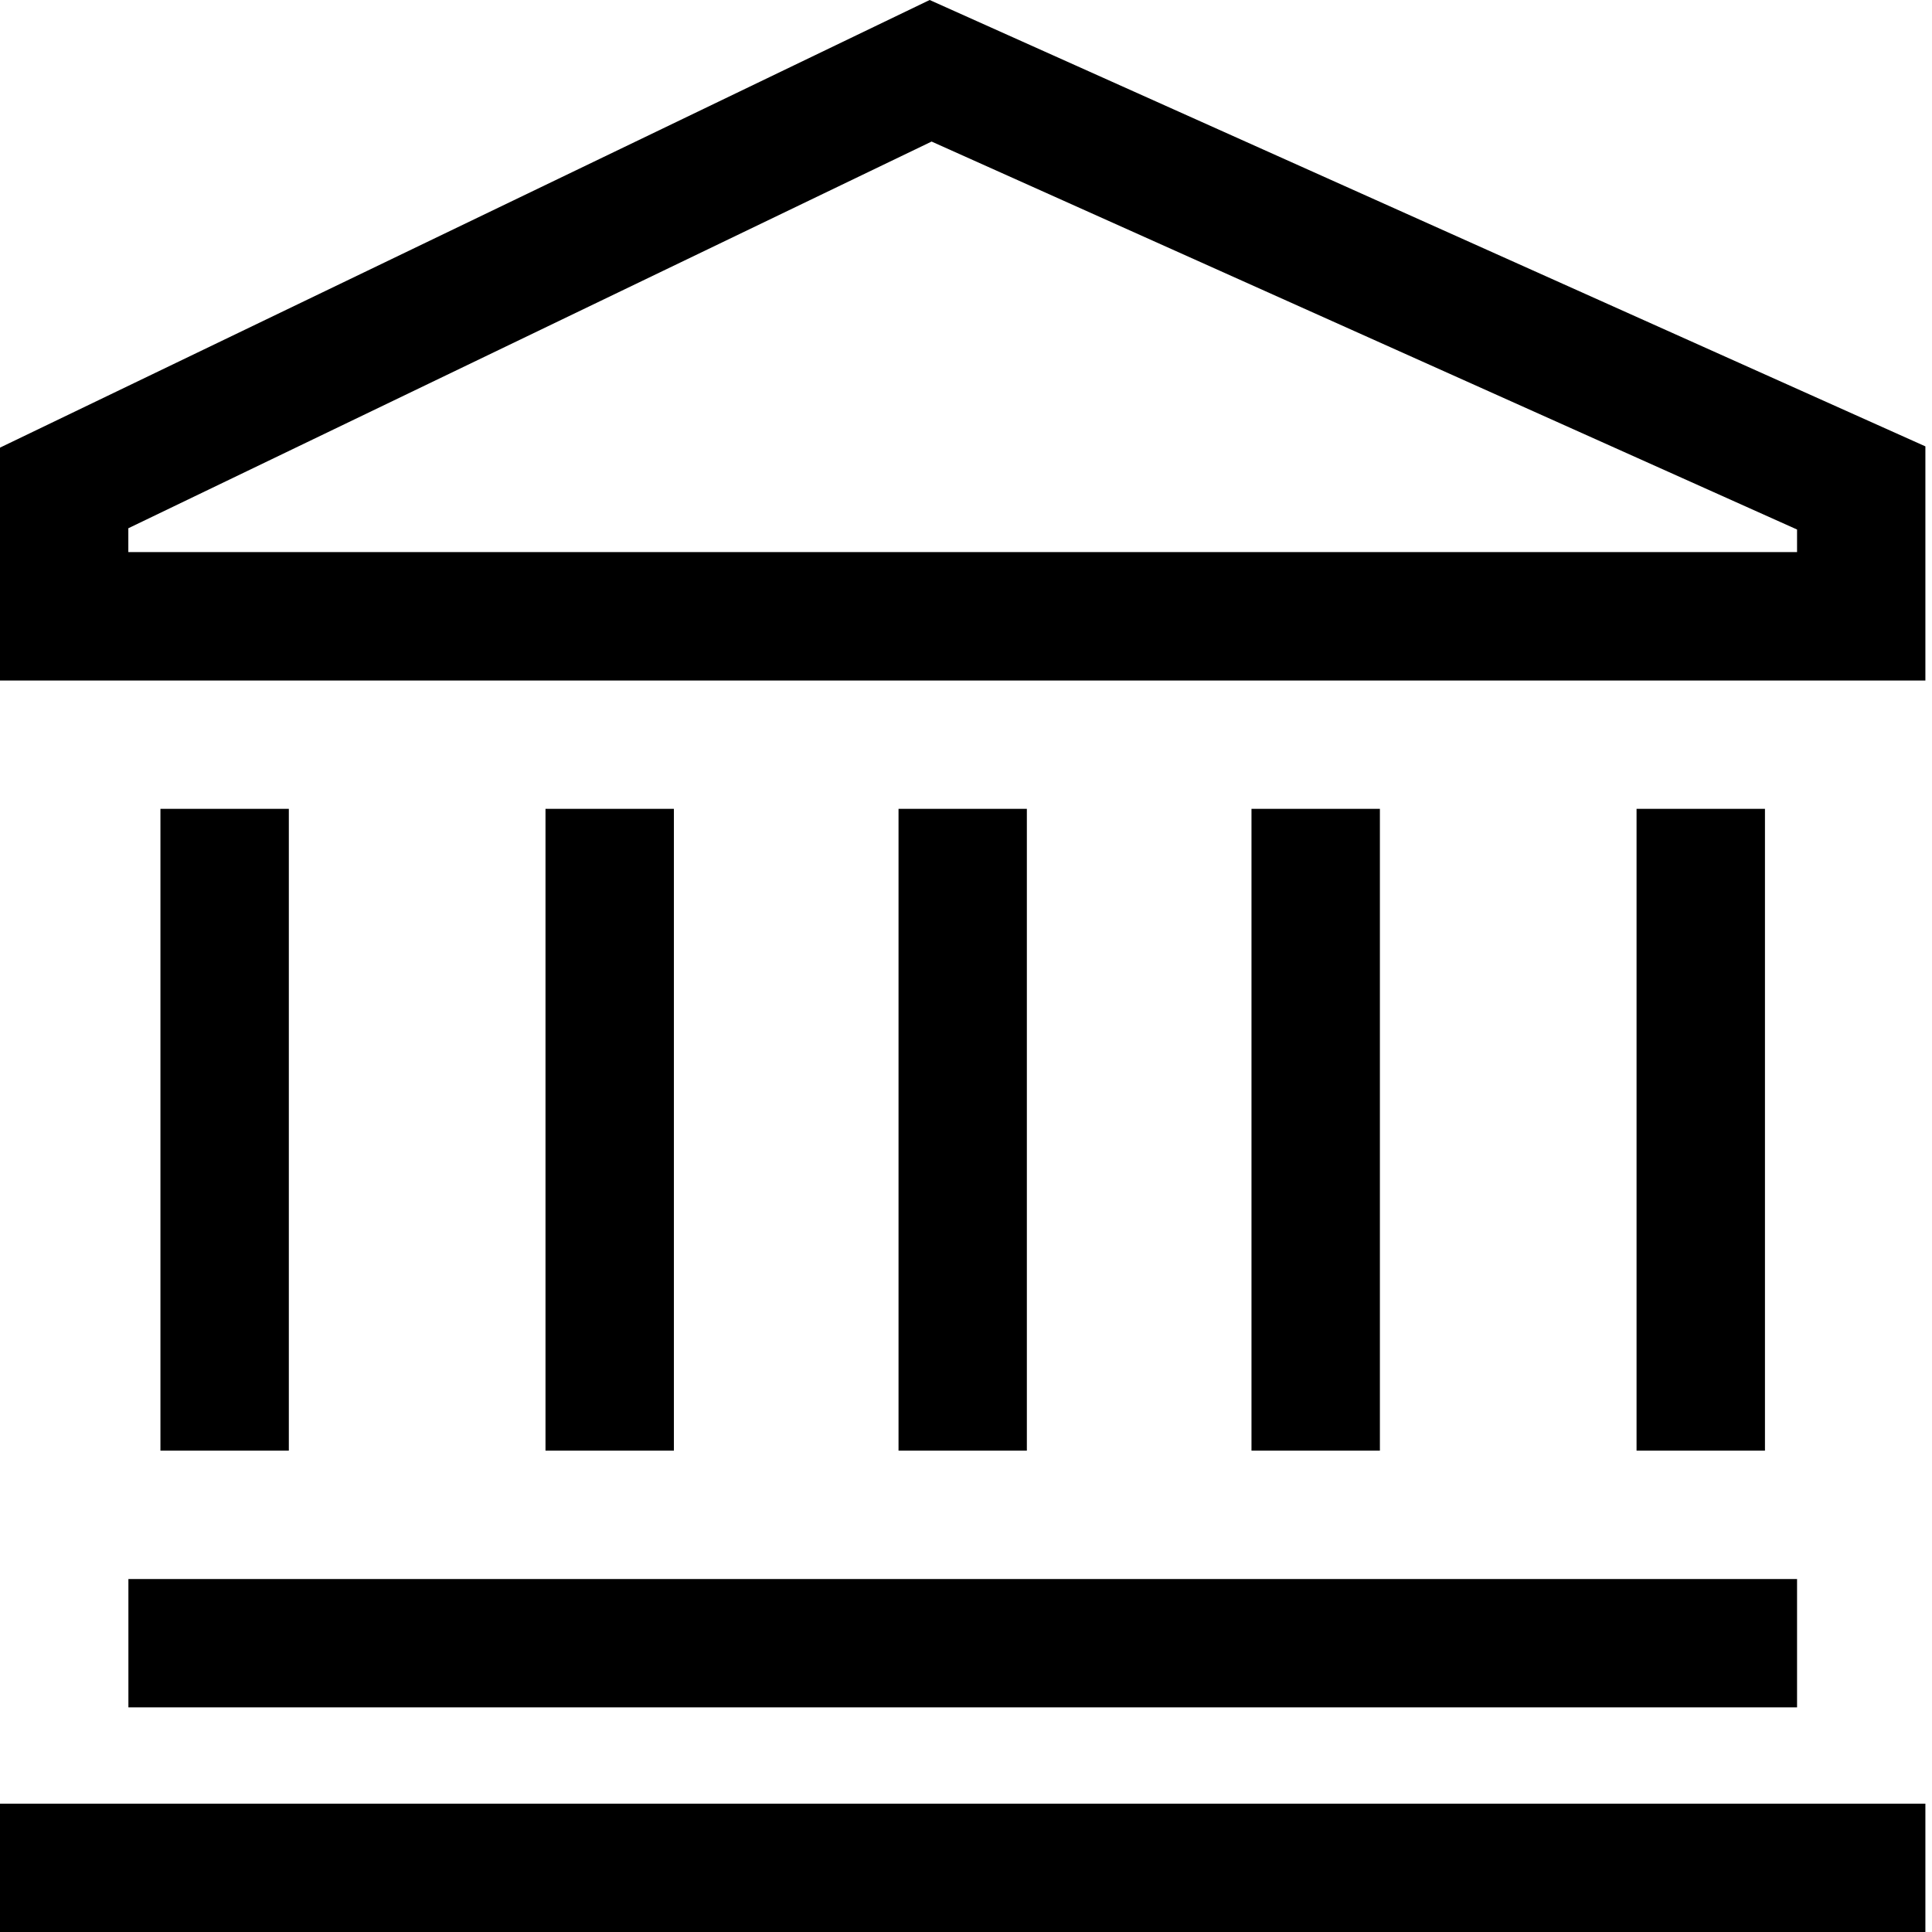
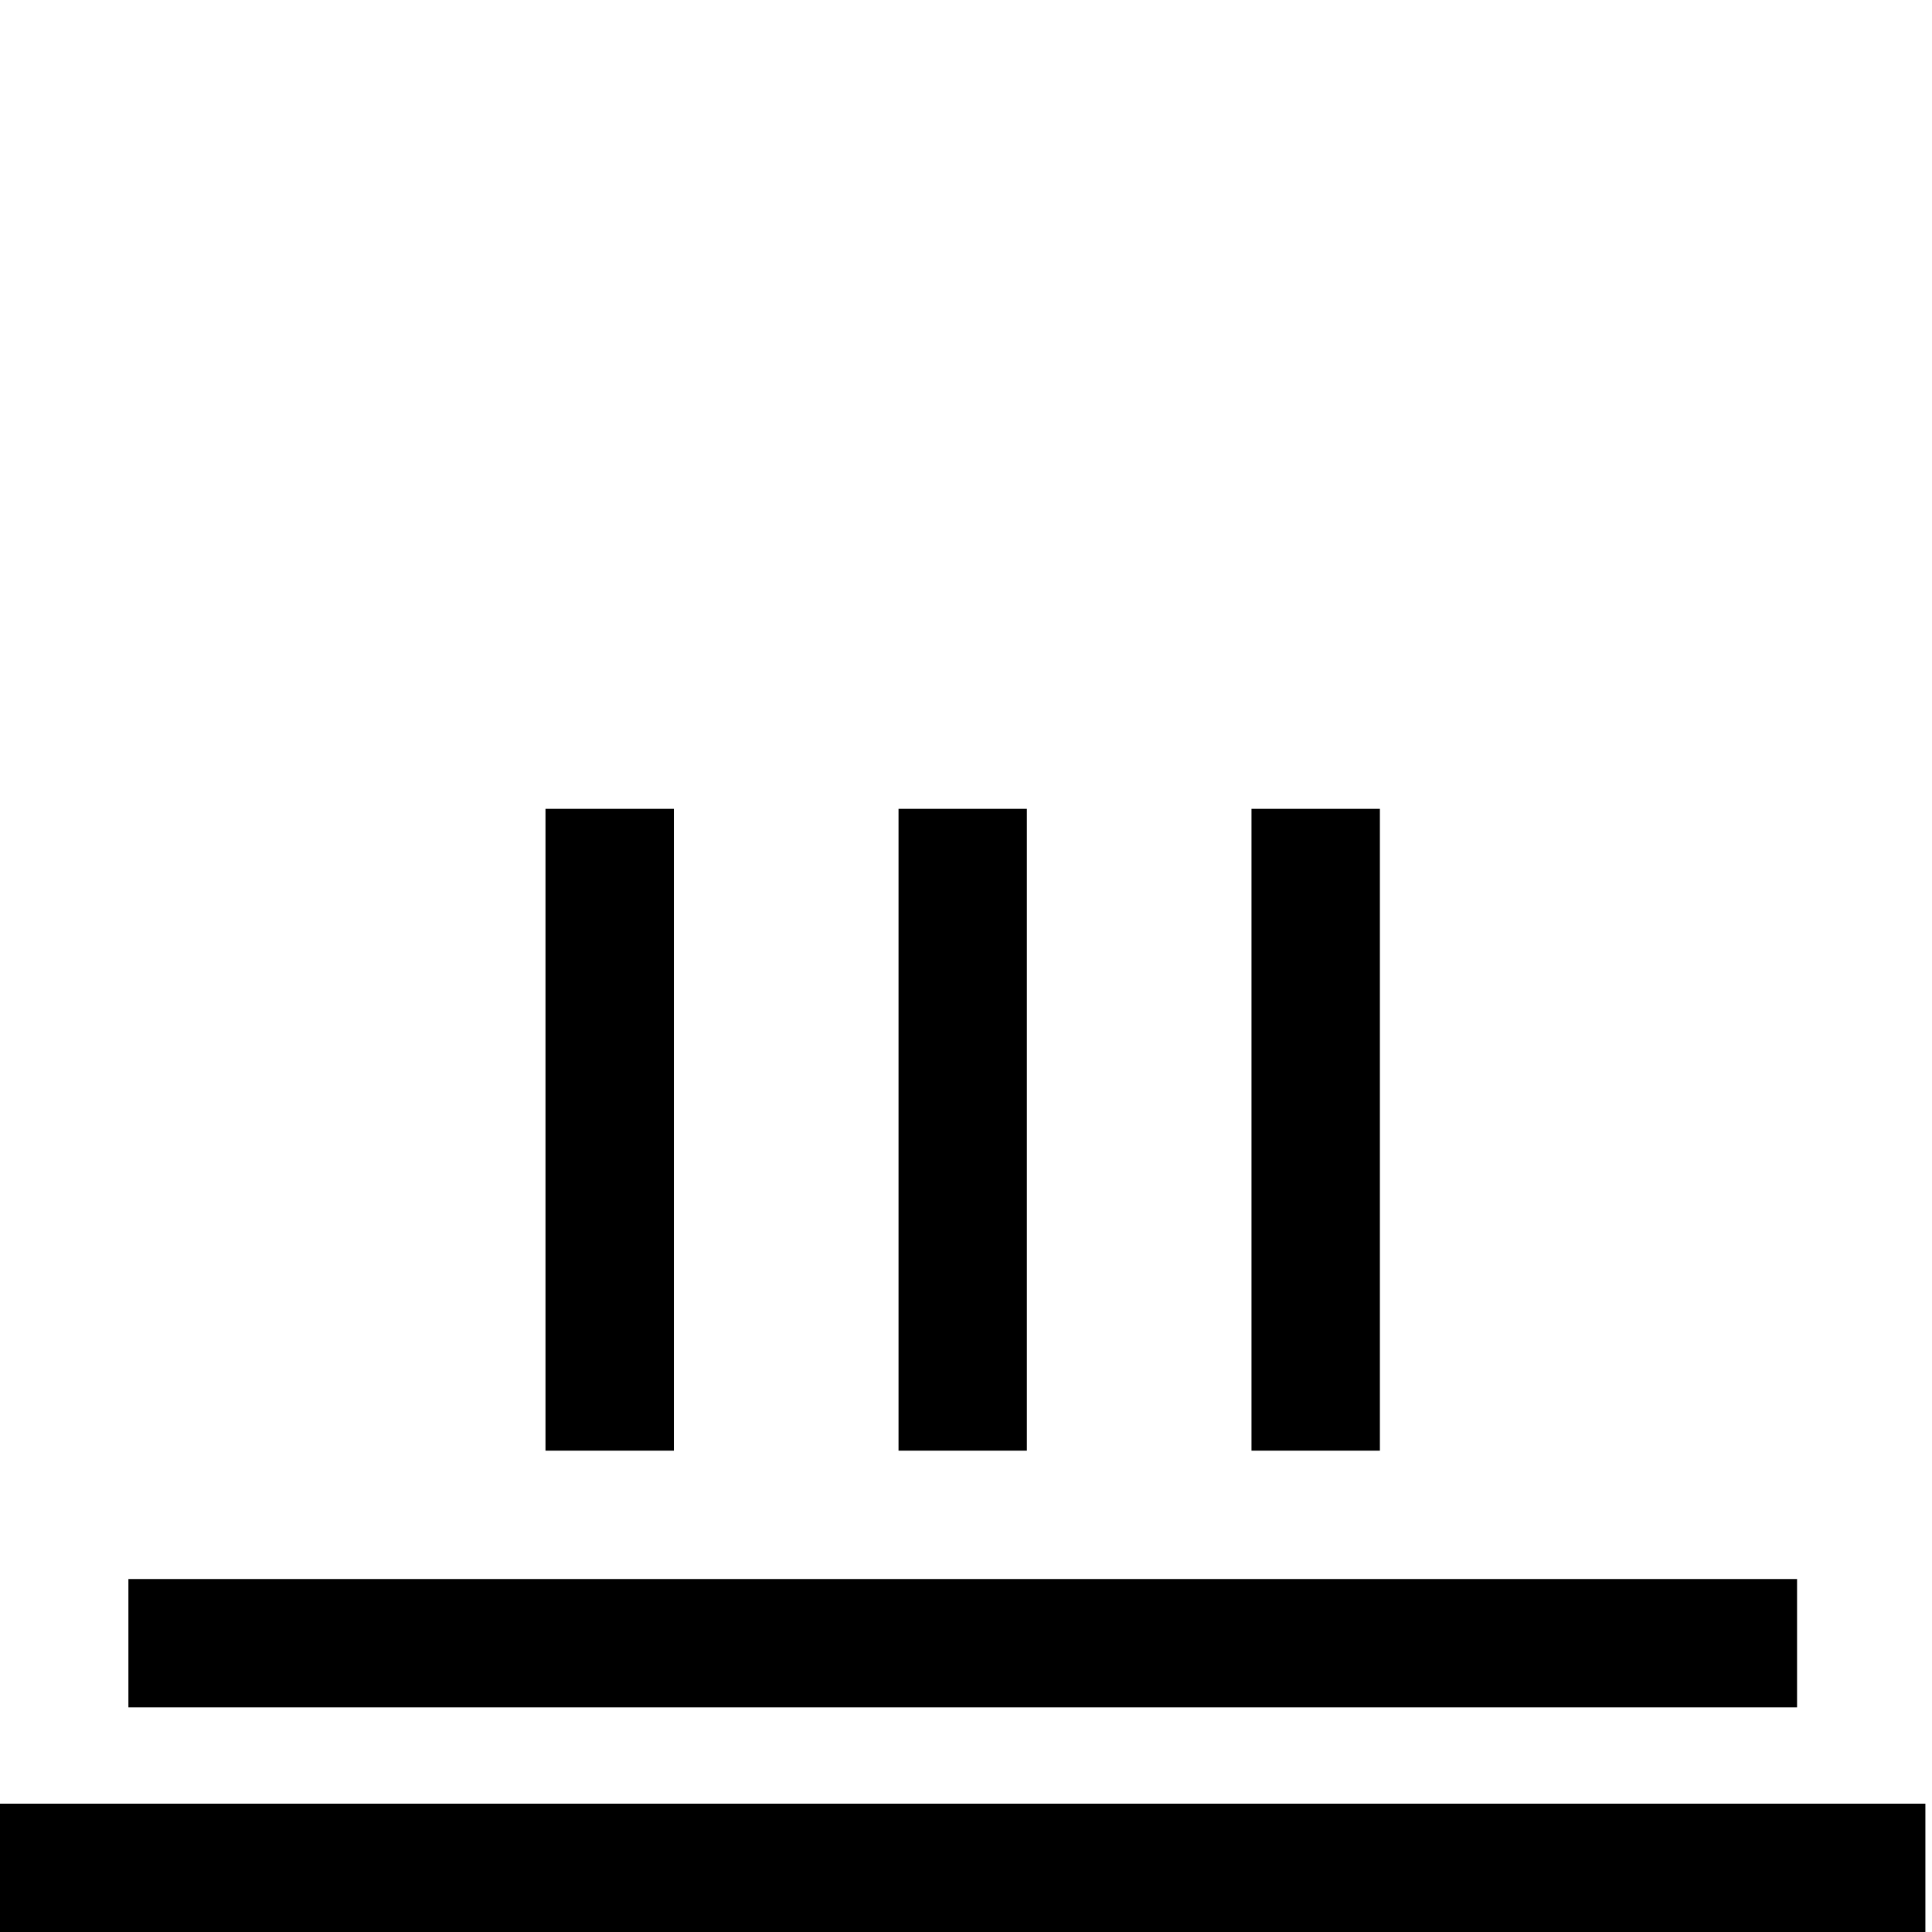
<svg xmlns="http://www.w3.org/2000/svg" width="26" height="26" viewBox="0 0 26 26" fill="none">
-   <path d="M12.511 0L0 6.024V9.158H25.911V6.007L12.511 0ZM24.184 7.43H1.727V7.109L12.537 1.905L24.184 7.126V7.43Z" fill="black" />
  <path d="M24.184 21.25H1.728V22.977H24.184V21.25Z" fill="black" />
  <path d="M25.911 24.273H0V26H25.911V24.273Z" fill="black" />
-   <path d="M3.887 10.885H2.159V19.522H3.887V10.885Z" fill="black" />
-   <path d="M23.752 10.885H22.024V19.522H23.752V10.885Z" fill="black" />
  <path d="M18.57 10.885H16.842V19.522H18.57V10.885Z" fill="black" />
  <path d="M9.069 10.885H7.341V19.522H9.069V10.885Z" fill="black" />
  <path d="M13.819 10.885H12.092V19.522H13.819V10.885Z" fill="black" />
</svg>